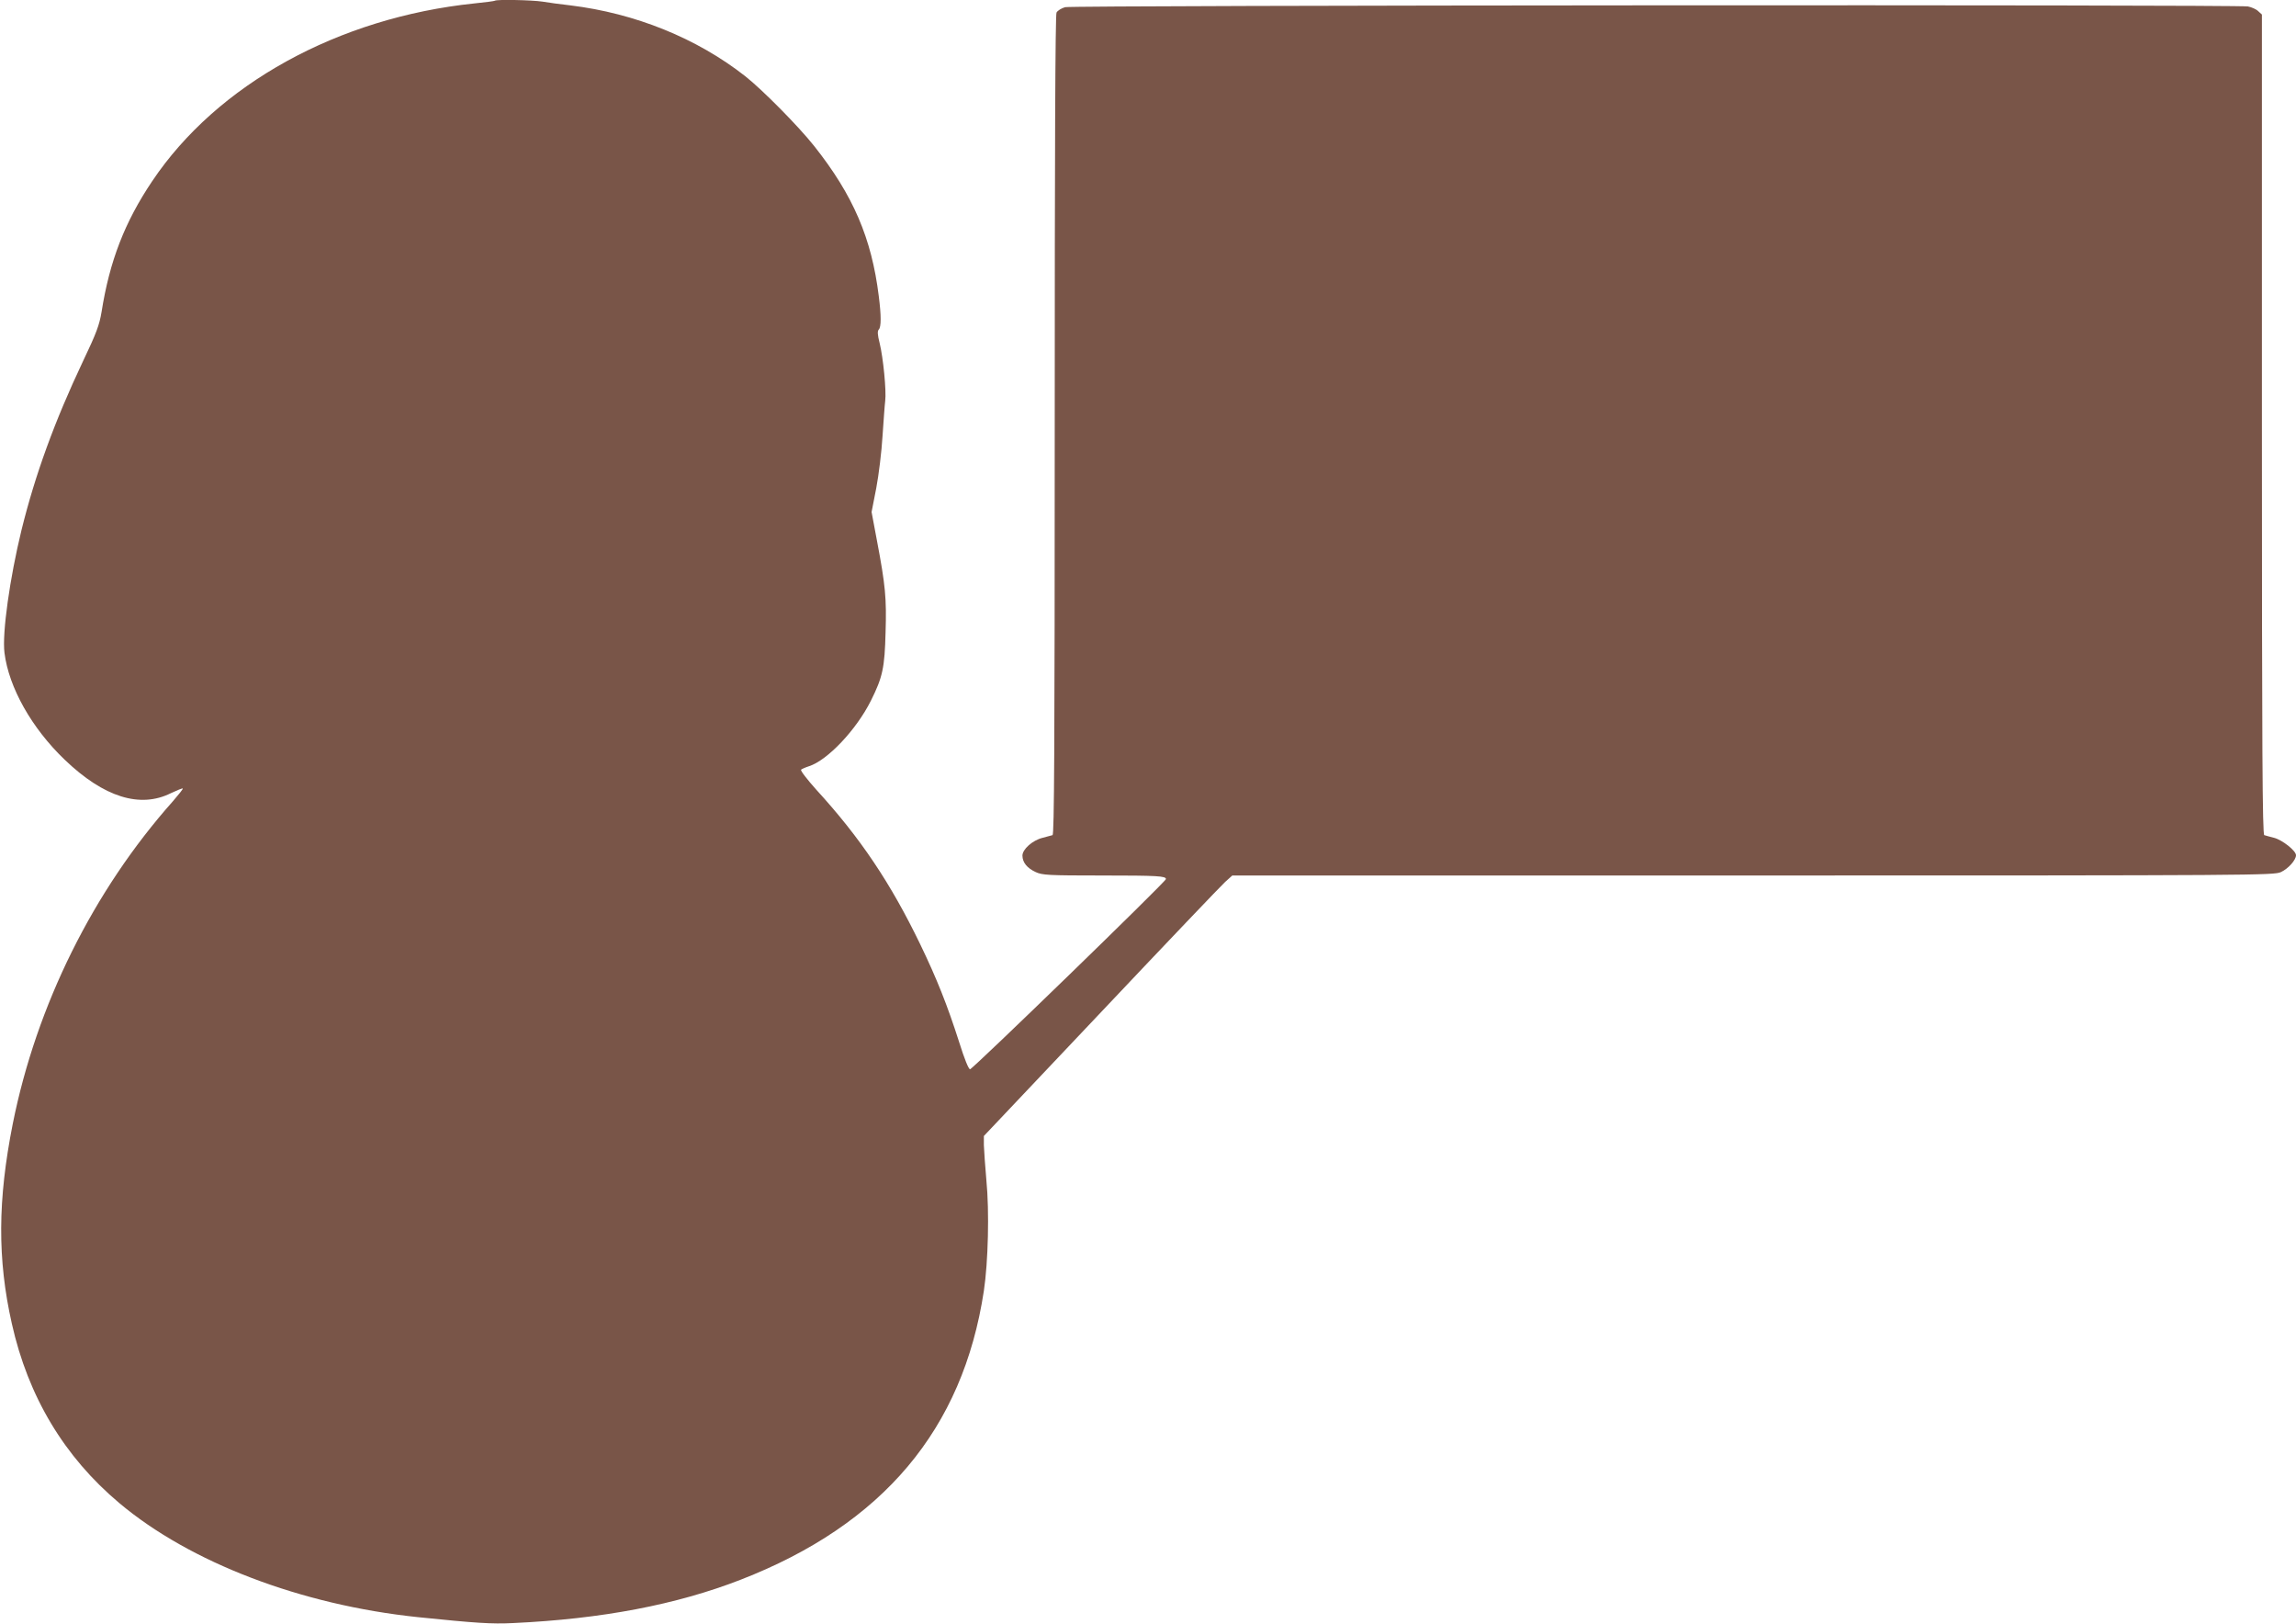
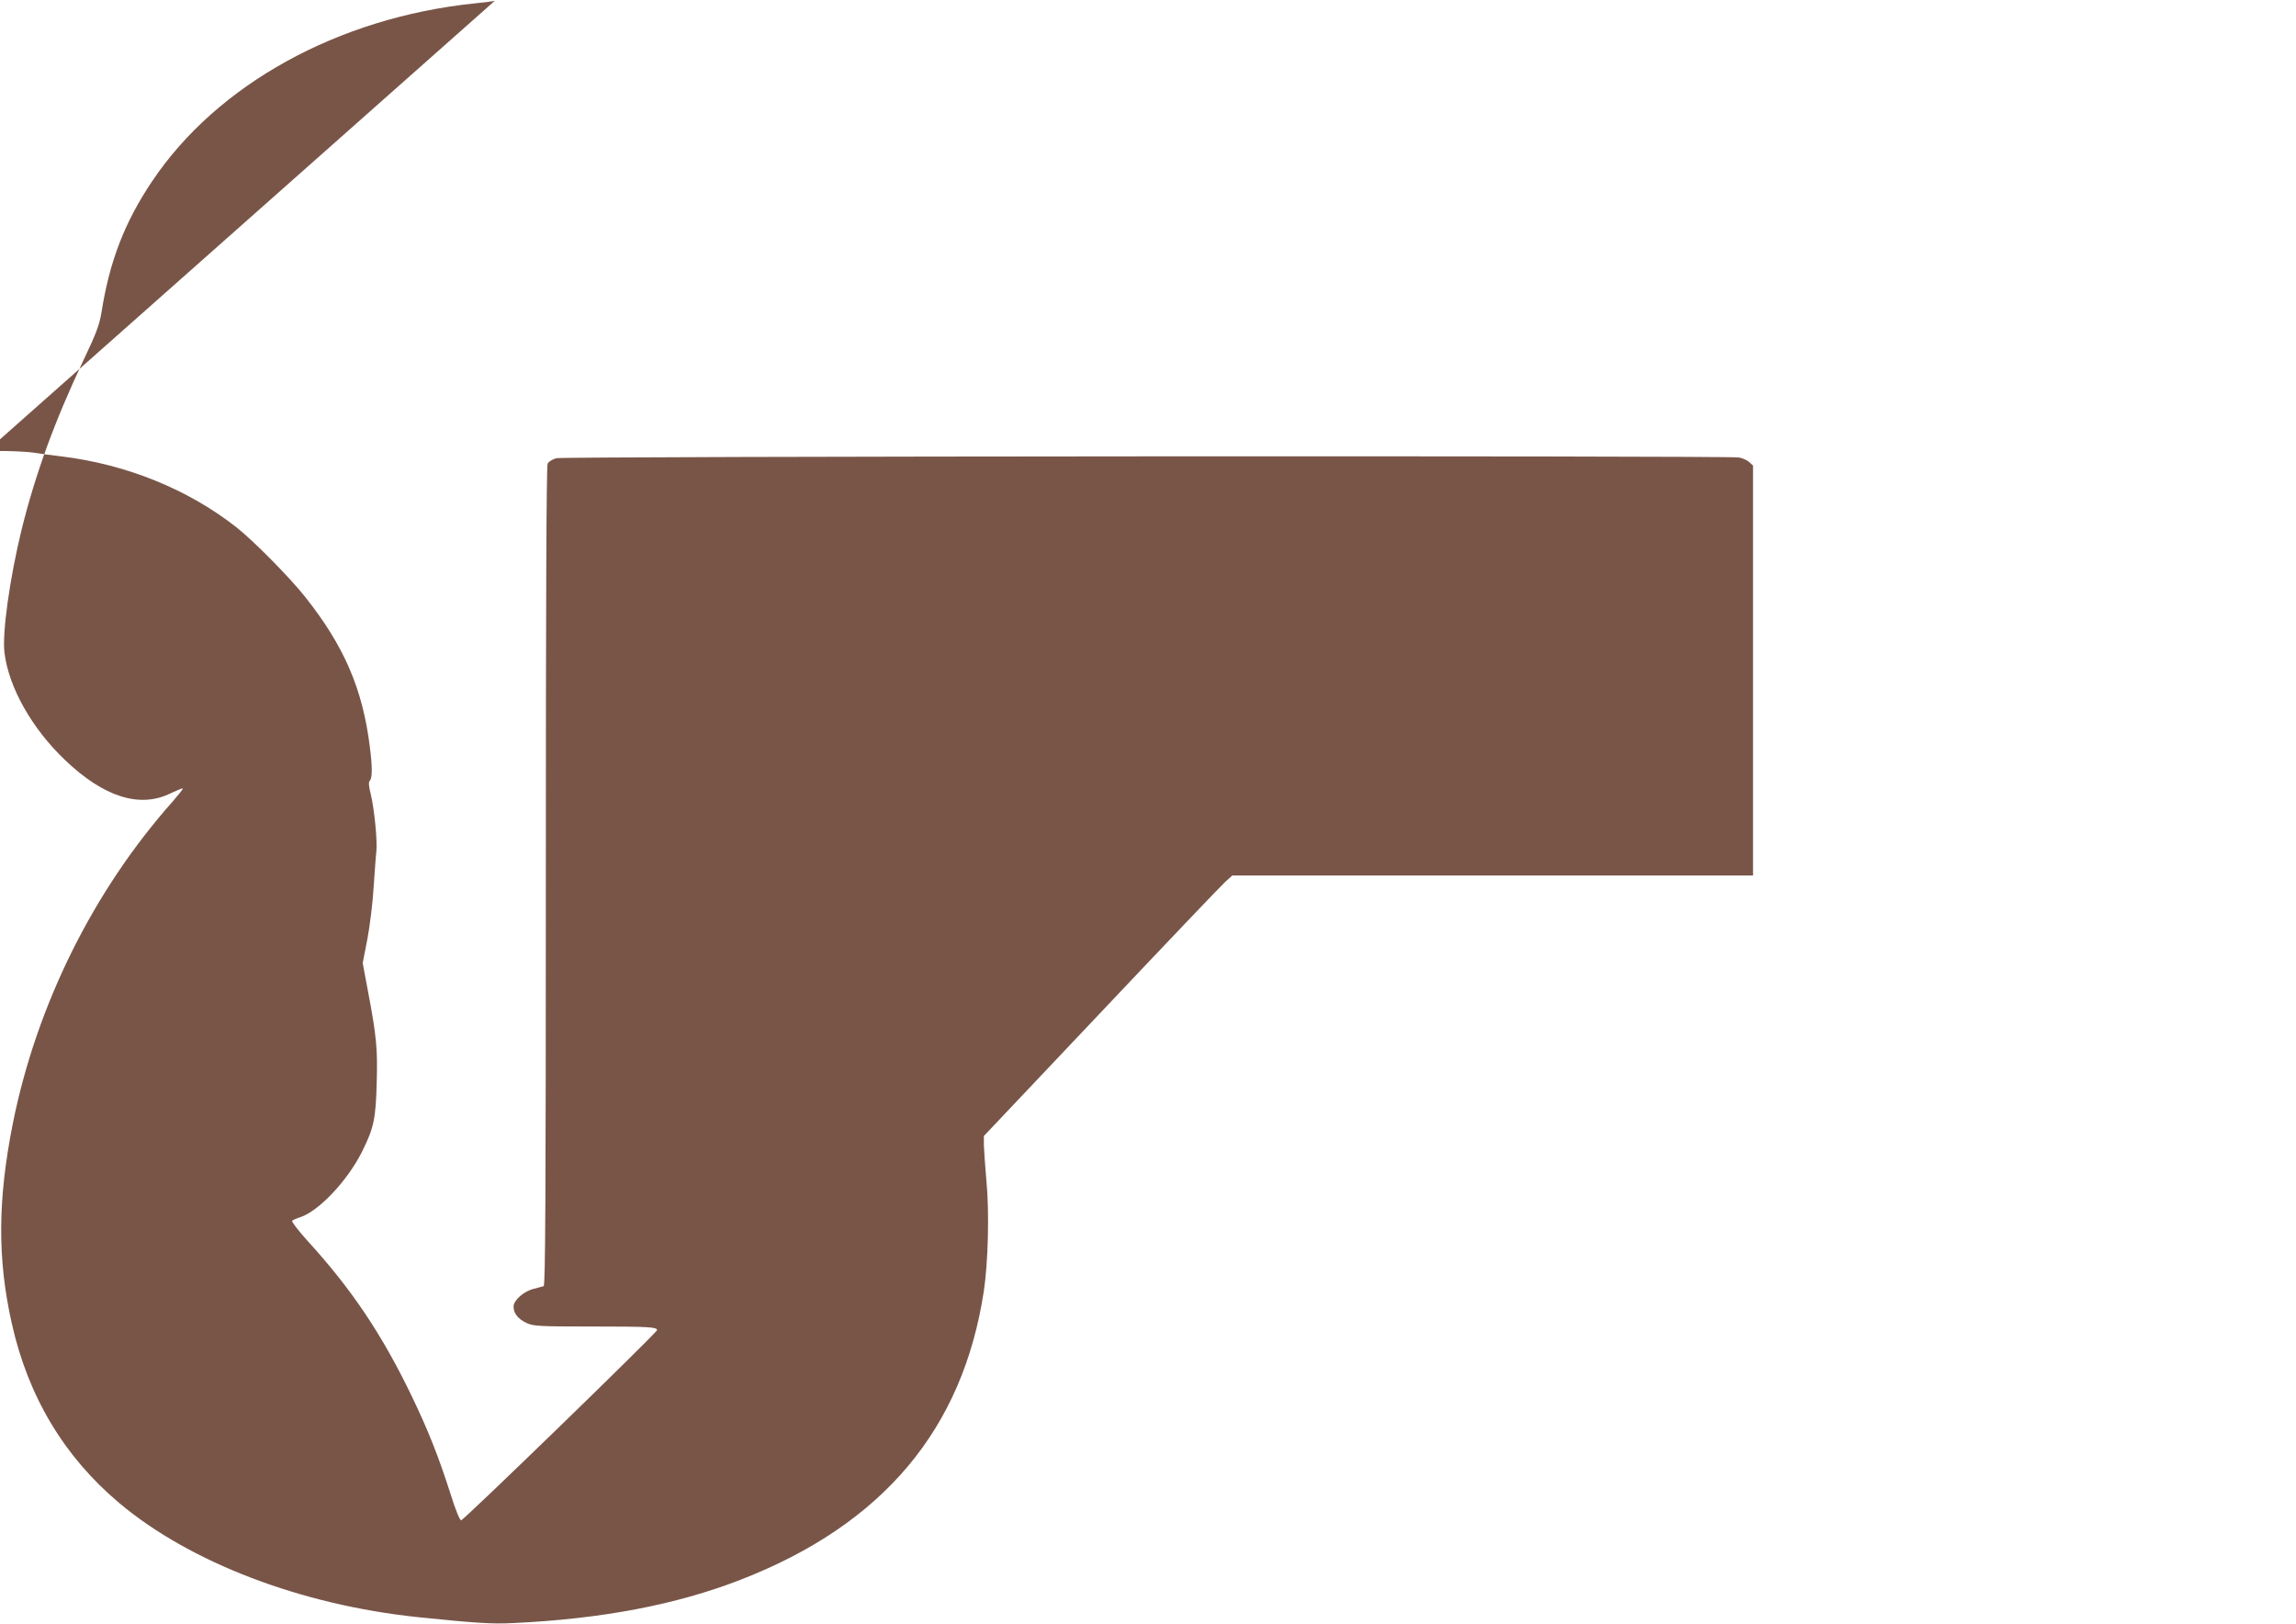
<svg xmlns="http://www.w3.org/2000/svg" version="1.0" width="1280pt" height="905pt" viewBox="0 0 1280 905" preserveAspectRatio="xMidYMid meet">
  <g transform="translate(0,905) scale(0.1,-0.1)" fill="#795548" stroke="none">
-     <path d="M2759 9046 c-2 -2 -53 -9 -114 -15 -760 -79 -1434 -451 -1796 -990 -154 -229 -238 -446 -283 -731 -12 -71 -28 -116 -104 -275 -158 -334 -266 -631 -342 -939 -65 -266 -109 -576 -95 -685 24 -193 152 -420 336 -596 218 -209 420 -272 592 -186 34 16 63 28 66 26 2 -3 -23 -34 -55 -71 -444 -499 -761 -1138 -893 -1799 -84 -423 -86 -754 -5 -1113 91 -407 292 -742 599 -1000 395 -332 1014 -568 1665 -636 322 -33 411 -39 530 -33 495 23 910 102 1270 242 792 308 1238 838 1355 1610 24 160 31 443 14 616 -7 79 -13 167 -14 196 l0 51 653 690 c359 380 671 707 692 726 l40 36 2903 0 c2808 0 2903 1 2943 19 41 19 84 67 84 94 0 25 -76 85 -122 97 -24 6 -49 13 -55 15 -10 4 -13 470 -13 2289 l0 2285 -21 19 c-11 11 -37 22 -57 26 -68 11 -6554 7 -6594 -4 -21 -6 -42 -19 -48 -30 -7 -12 -10 -780 -10 -2300 0 -1816 -3 -2281 -12 -2285 -7 -2 -32 -9 -56 -15 -56 -14 -112 -64 -112 -99 0 -38 26 -70 74 -92 37 -17 70 -19 368 -19 314 0 358 -3 358 -20 0 -14 -1078 -1060 -1092 -1060 -8 0 -31 56 -61 152 -66 206 -124 352 -217 545 -165 341 -333 592 -579 861 -51 57 -90 107 -85 112 5 4 25 13 44 19 103 33 264 203 345 365 66 132 77 184 82 382 6 188 -1 263 -48 510 l-30 160 26 133 c14 74 30 204 35 290 6 86 12 174 15 197 7 54 -11 240 -31 321 -12 47 -13 68 -5 76 14 14 14 78 0 187 -40 322 -142 561 -360 836 -88 111 -289 314 -384 389 -270 212 -614 351 -975 395 -52 6 -122 15 -156 21 -59 9 -257 13 -265 5z" />
+     <path d="M2759 9046 c-2 -2 -53 -9 -114 -15 -760 -79 -1434 -451 -1796 -990 -154 -229 -238 -446 -283 -731 -12 -71 -28 -116 -104 -275 -158 -334 -266 -631 -342 -939 -65 -266 -109 -576 -95 -685 24 -193 152 -420 336 -596 218 -209 420 -272 592 -186 34 16 63 28 66 26 2 -3 -23 -34 -55 -71 -444 -499 -761 -1138 -893 -1799 -84 -423 -86 -754 -5 -1113 91 -407 292 -742 599 -1000 395 -332 1014 -568 1665 -636 322 -33 411 -39 530 -33 495 23 910 102 1270 242 792 308 1238 838 1355 1610 24 160 31 443 14 616 -7 79 -13 167 -14 196 l0 51 653 690 c359 380 671 707 692 726 l40 36 2903 0 l0 2285 -21 19 c-11 11 -37 22 -57 26 -68 11 -6554 7 -6594 -4 -21 -6 -42 -19 -48 -30 -7 -12 -10 -780 -10 -2300 0 -1816 -3 -2281 -12 -2285 -7 -2 -32 -9 -56 -15 -56 -14 -112 -64 -112 -99 0 -38 26 -70 74 -92 37 -17 70 -19 368 -19 314 0 358 -3 358 -20 0 -14 -1078 -1060 -1092 -1060 -8 0 -31 56 -61 152 -66 206 -124 352 -217 545 -165 341 -333 592 -579 861 -51 57 -90 107 -85 112 5 4 25 13 44 19 103 33 264 203 345 365 66 132 77 184 82 382 6 188 -1 263 -48 510 l-30 160 26 133 c14 74 30 204 35 290 6 86 12 174 15 197 7 54 -11 240 -31 321 -12 47 -13 68 -5 76 14 14 14 78 0 187 -40 322 -142 561 -360 836 -88 111 -289 314 -384 389 -270 212 -614 351 -975 395 -52 6 -122 15 -156 21 -59 9 -257 13 -265 5z" />
  </g>
</svg>